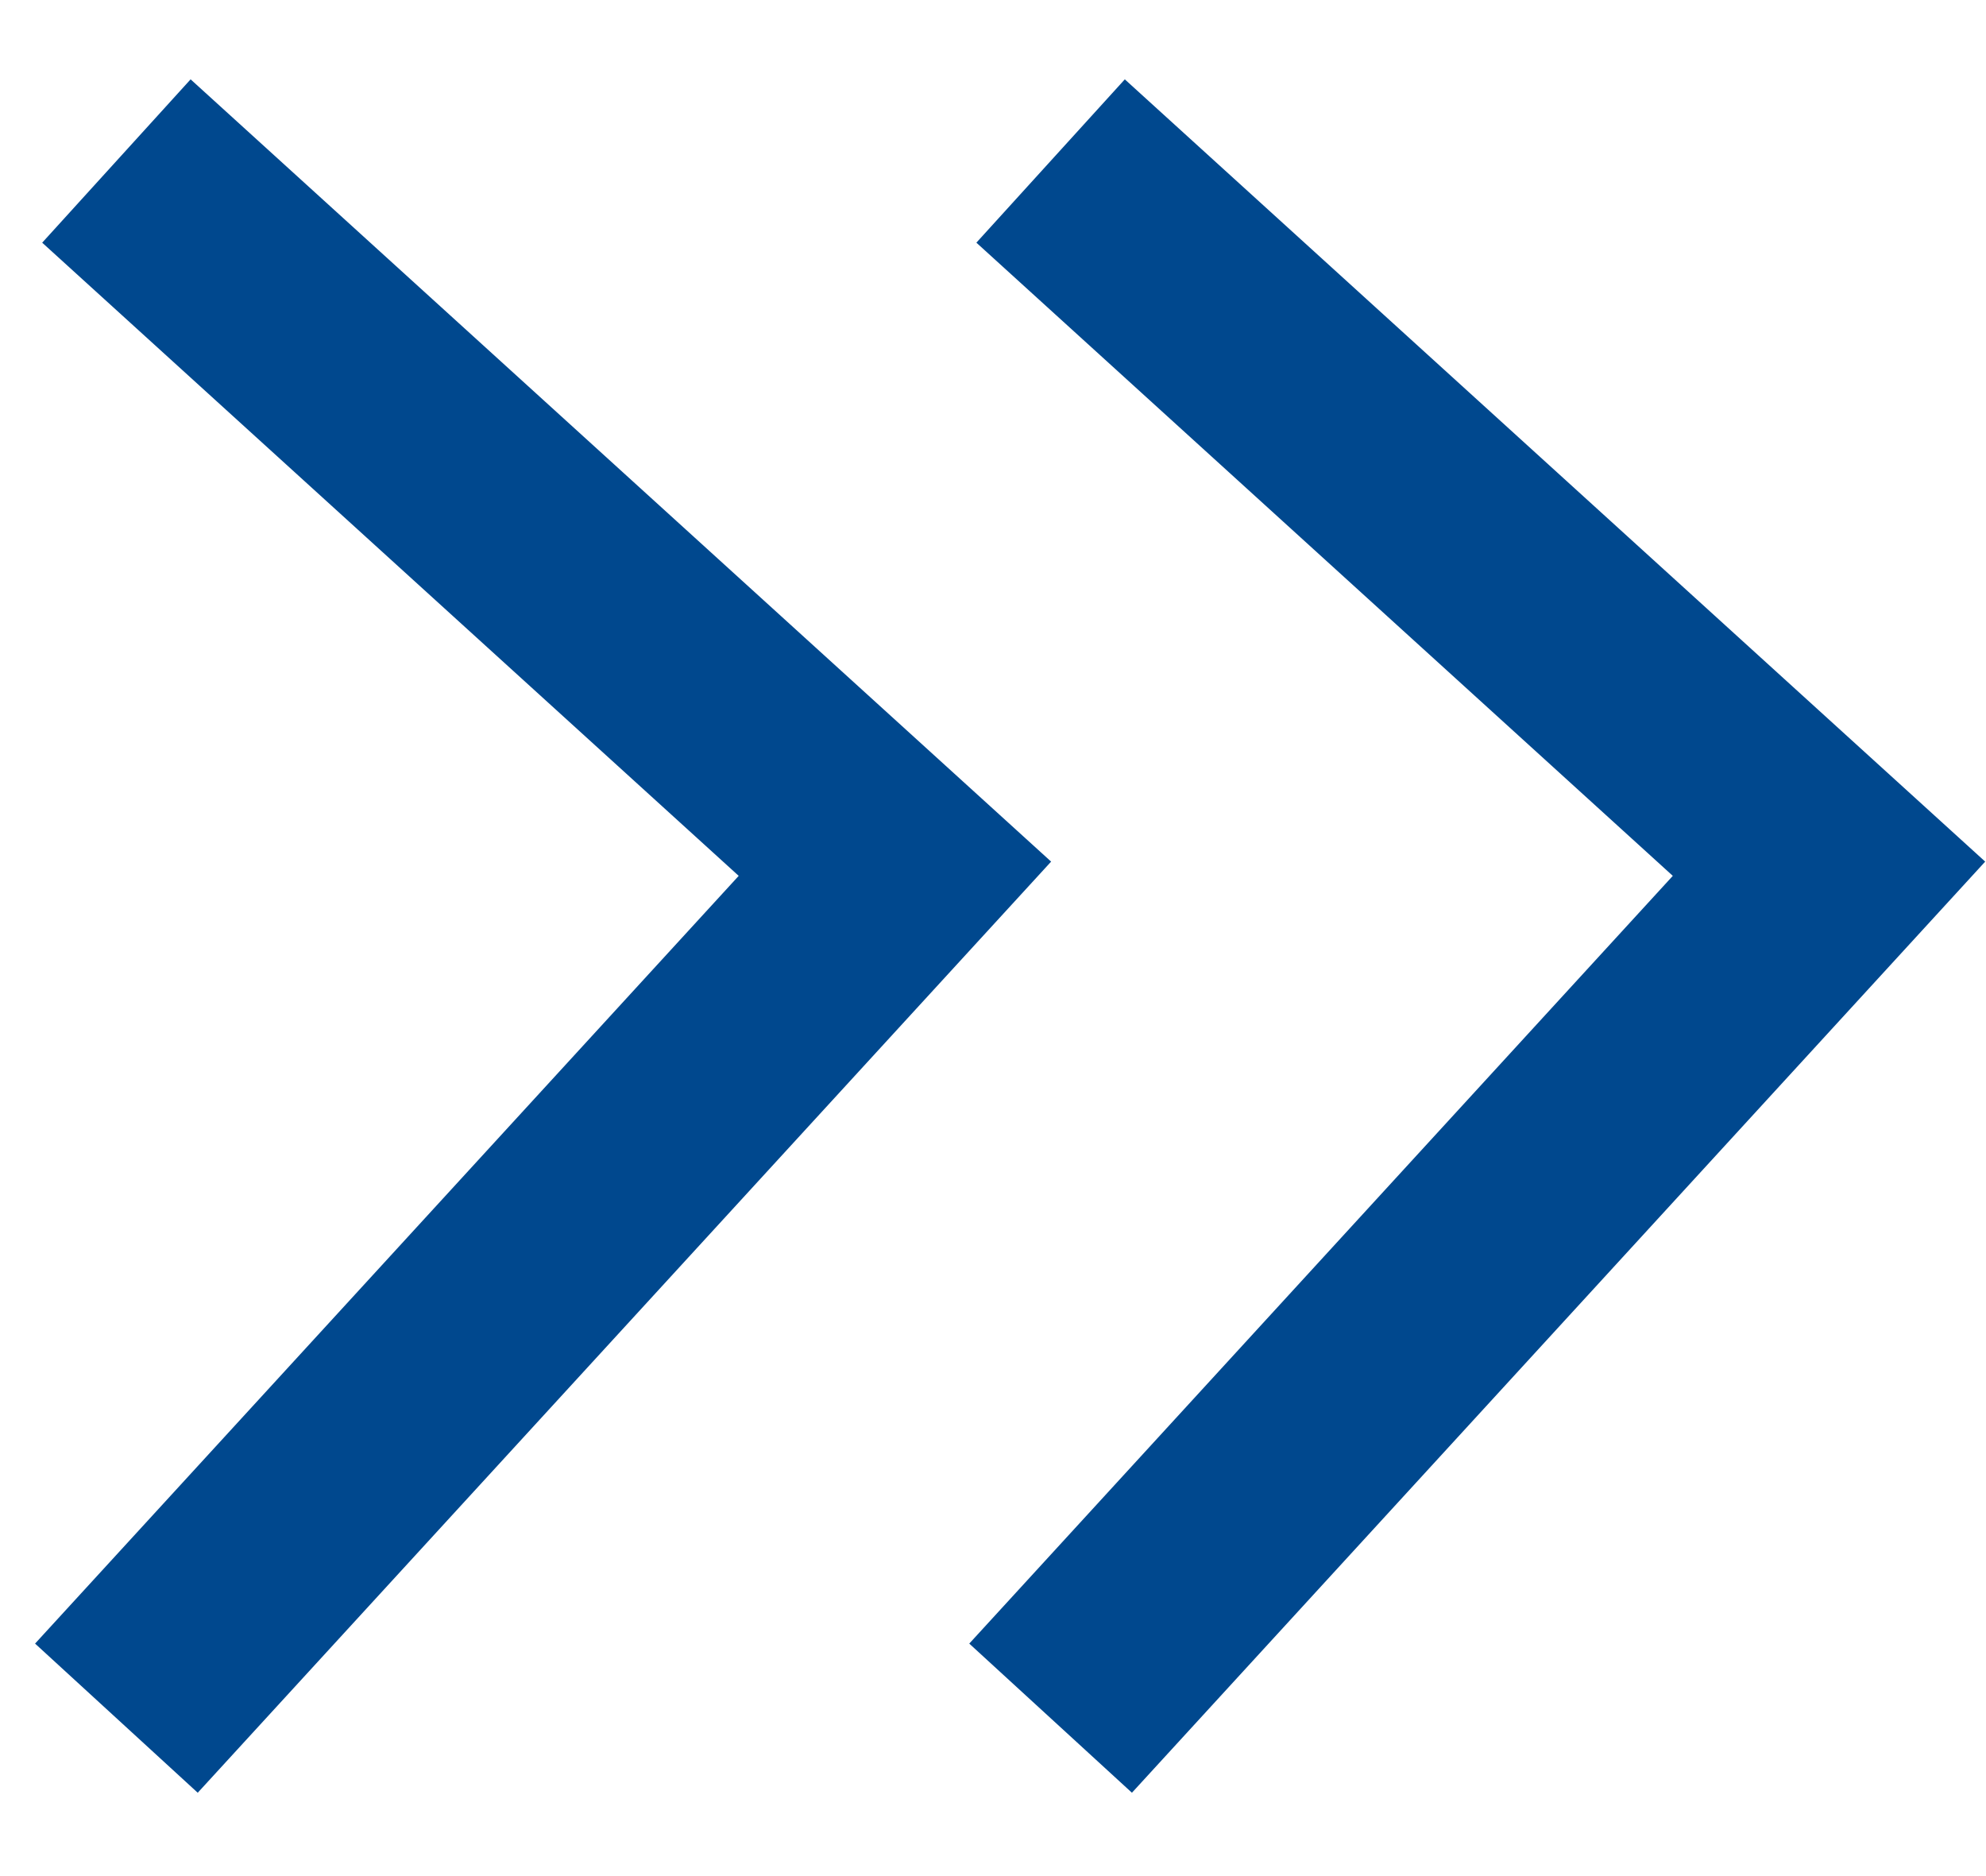
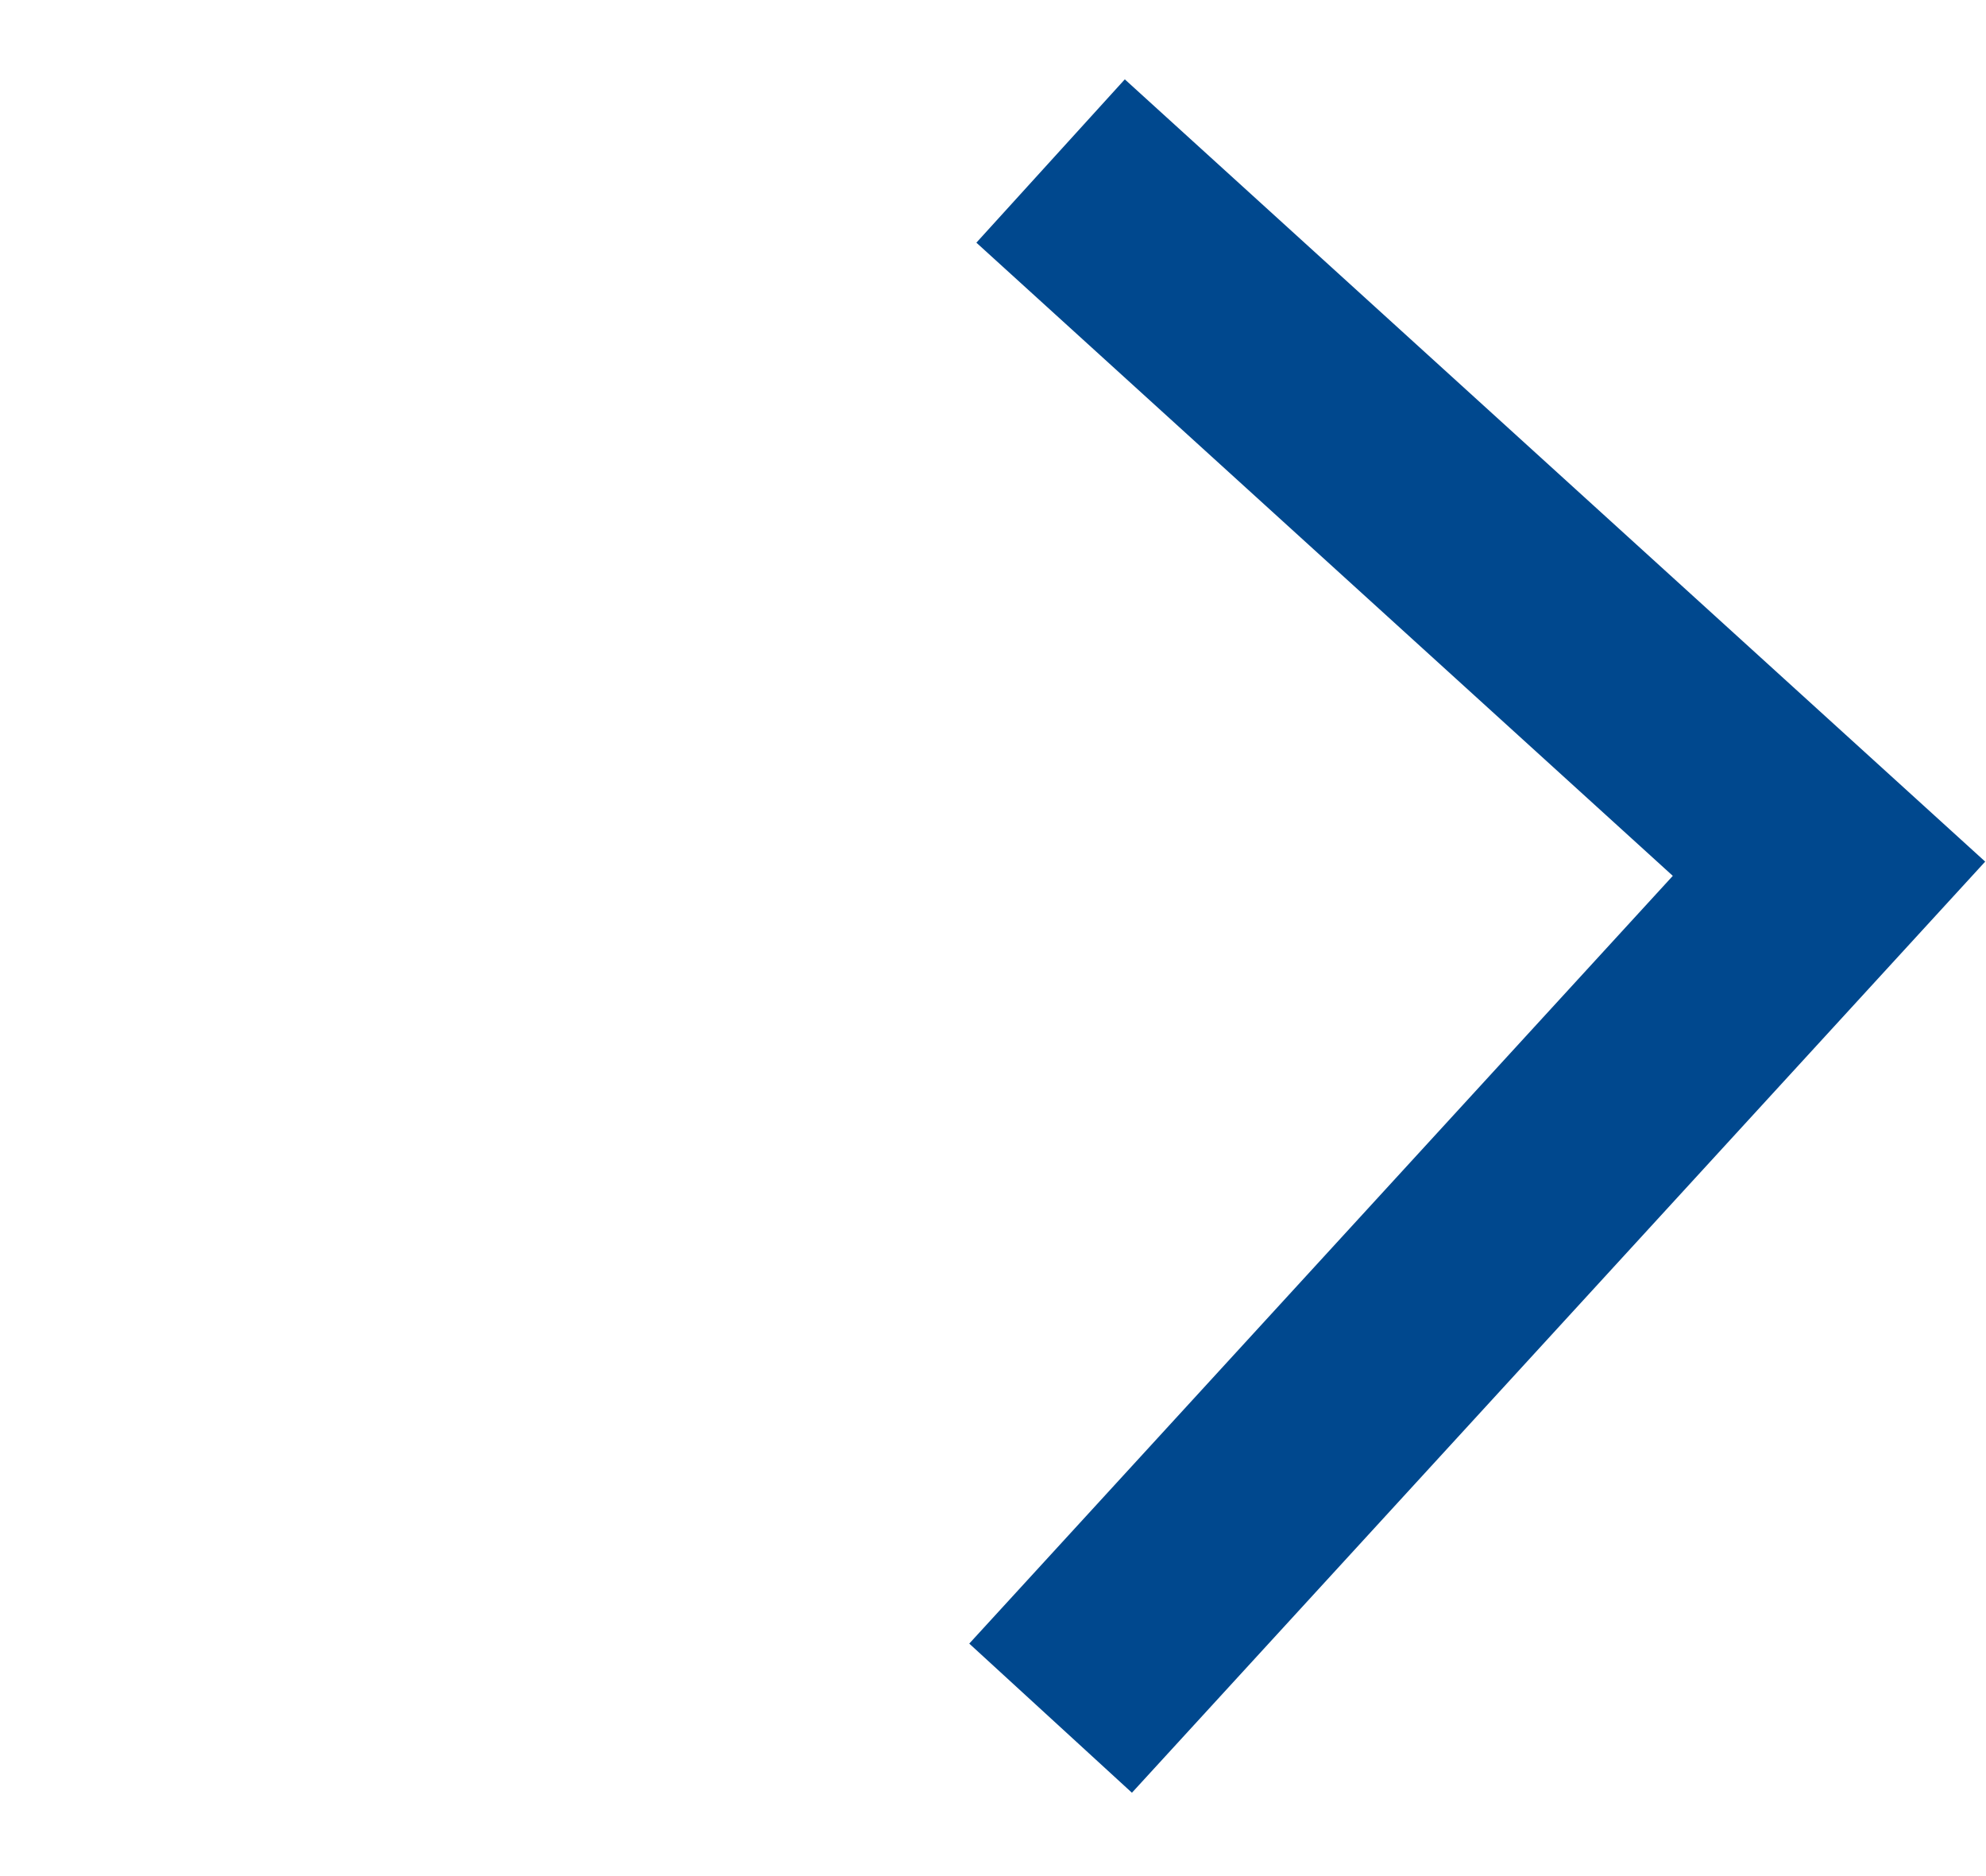
<svg xmlns="http://www.w3.org/2000/svg" width="18" height="17" viewBox="0 0 18 17" fill="none">
-   <path d="M1.055 15.569L8.111 7.872L1.055 1.459" stroke="#00488E" stroke-width="2" />
  <path d="M9.522 15.569L16.577 7.872L9.522 1.459" stroke="#00488E" stroke-width="2" />
</svg>